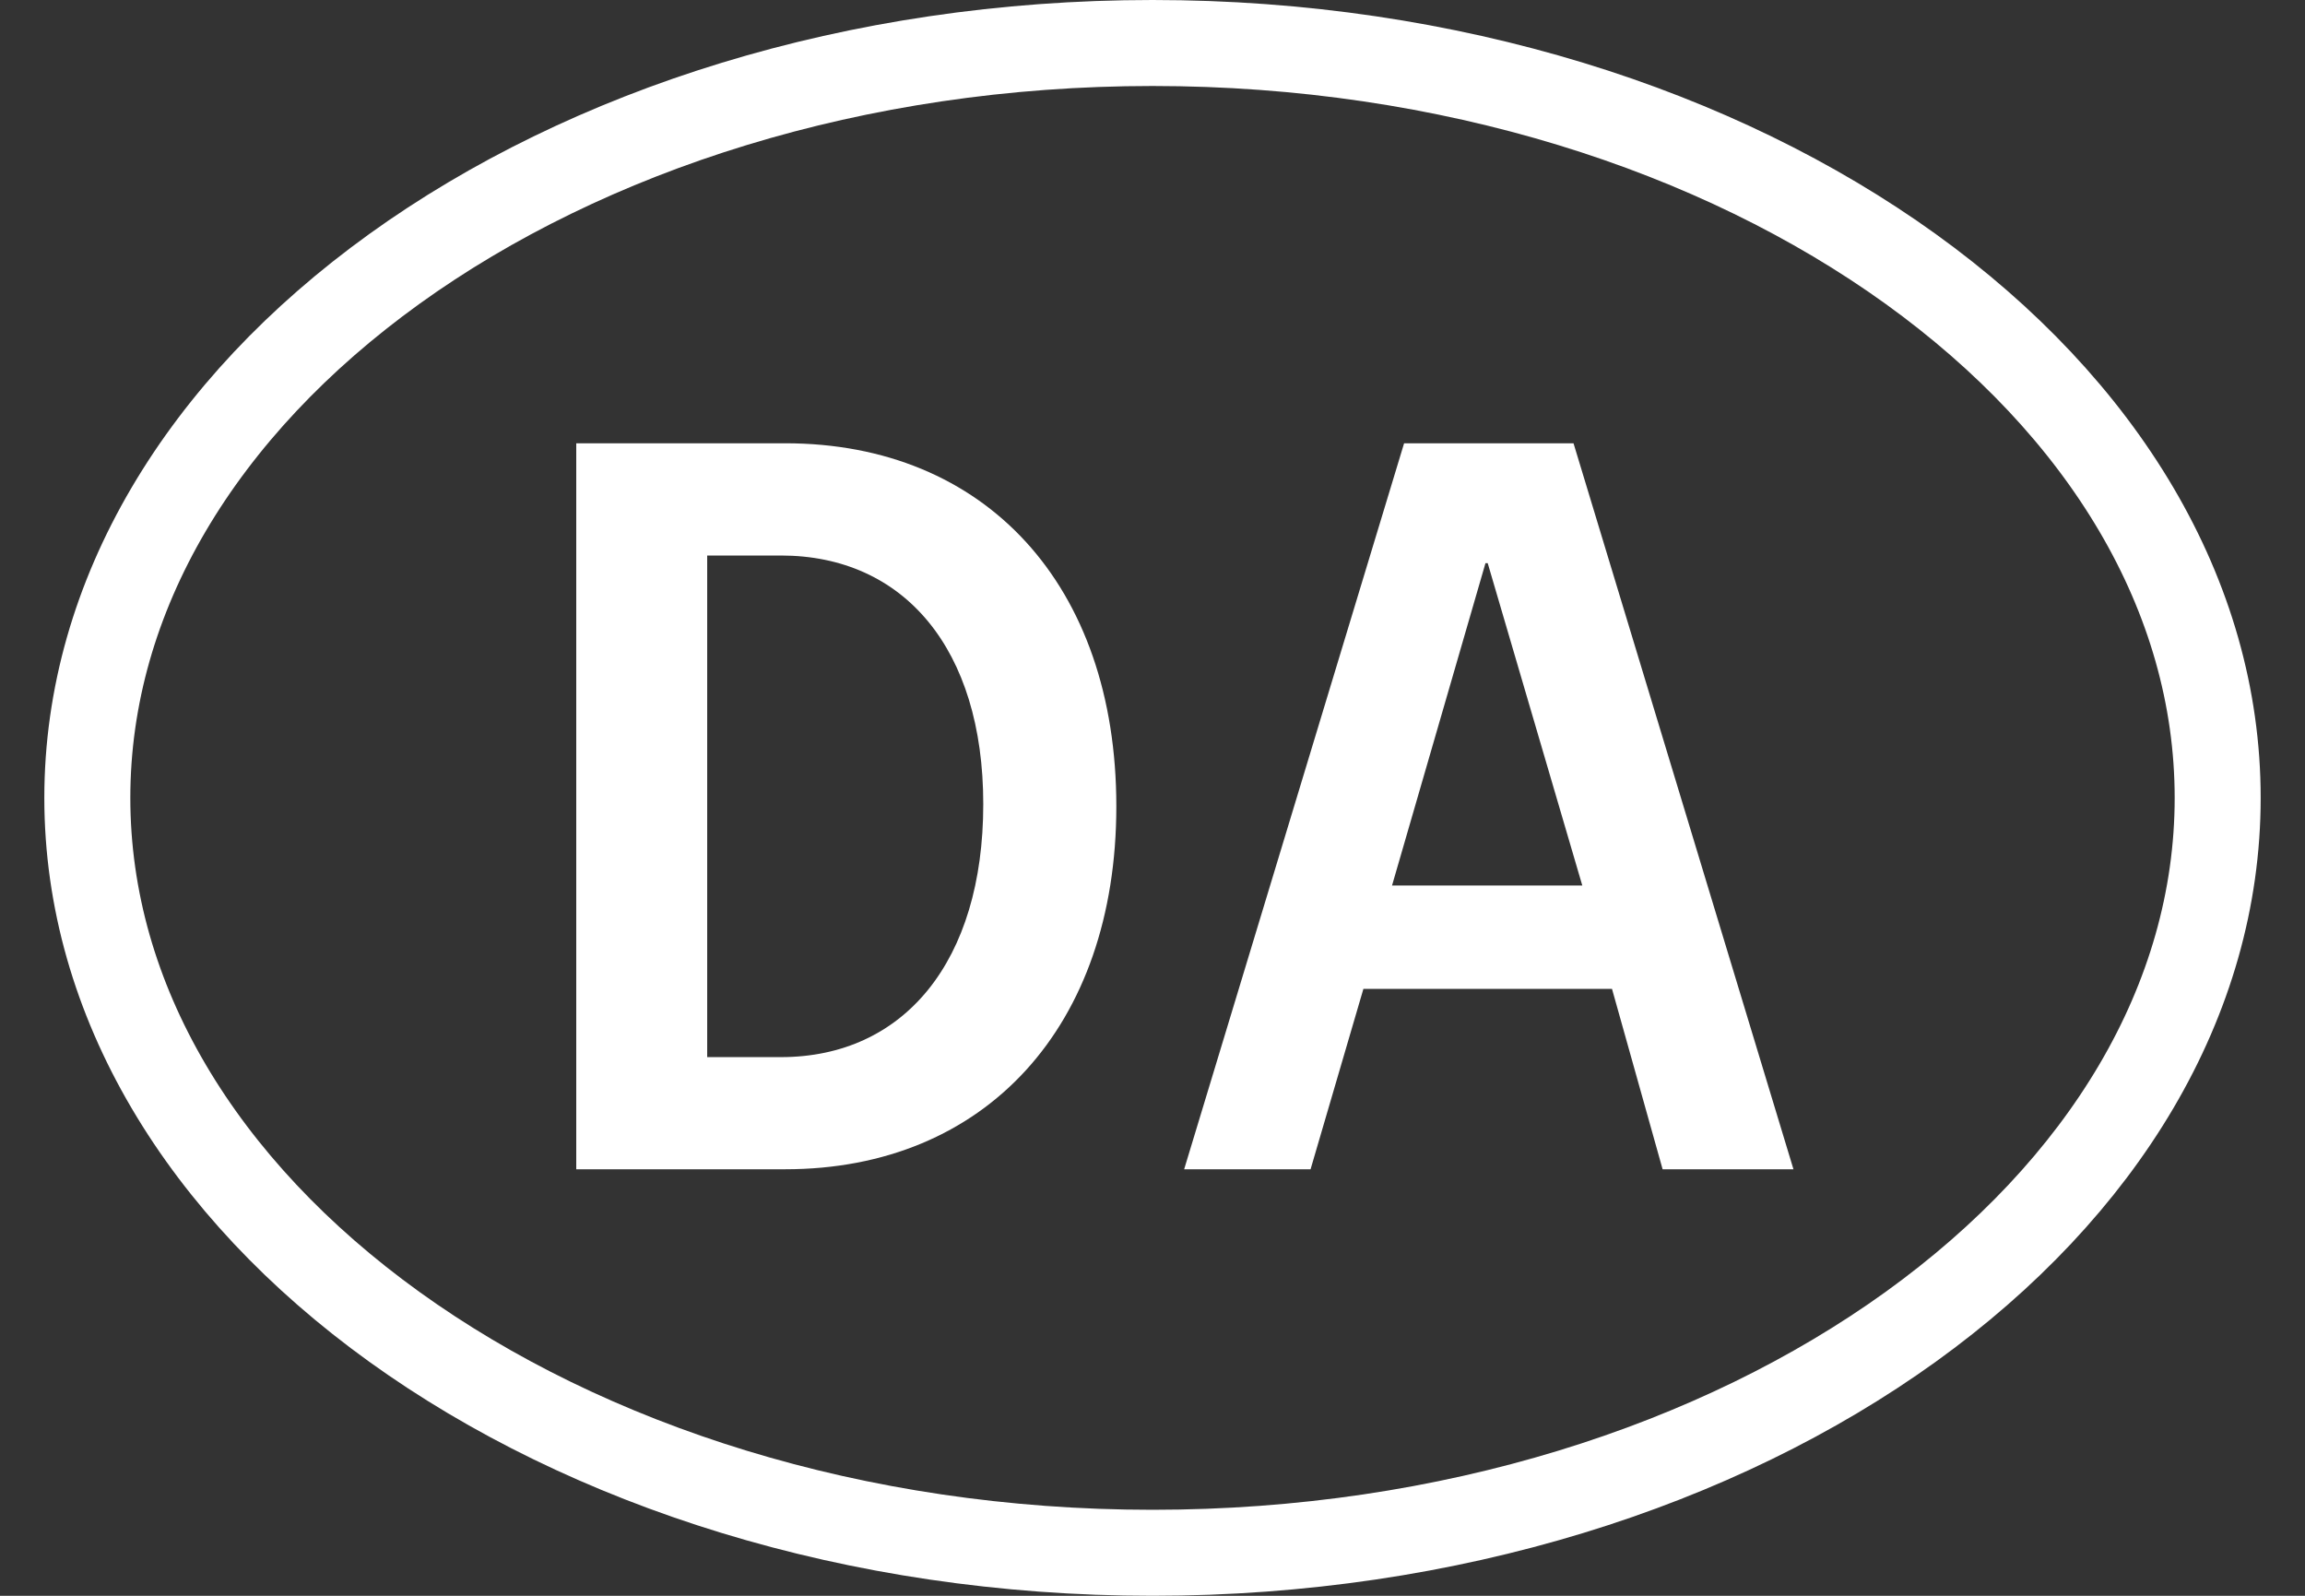
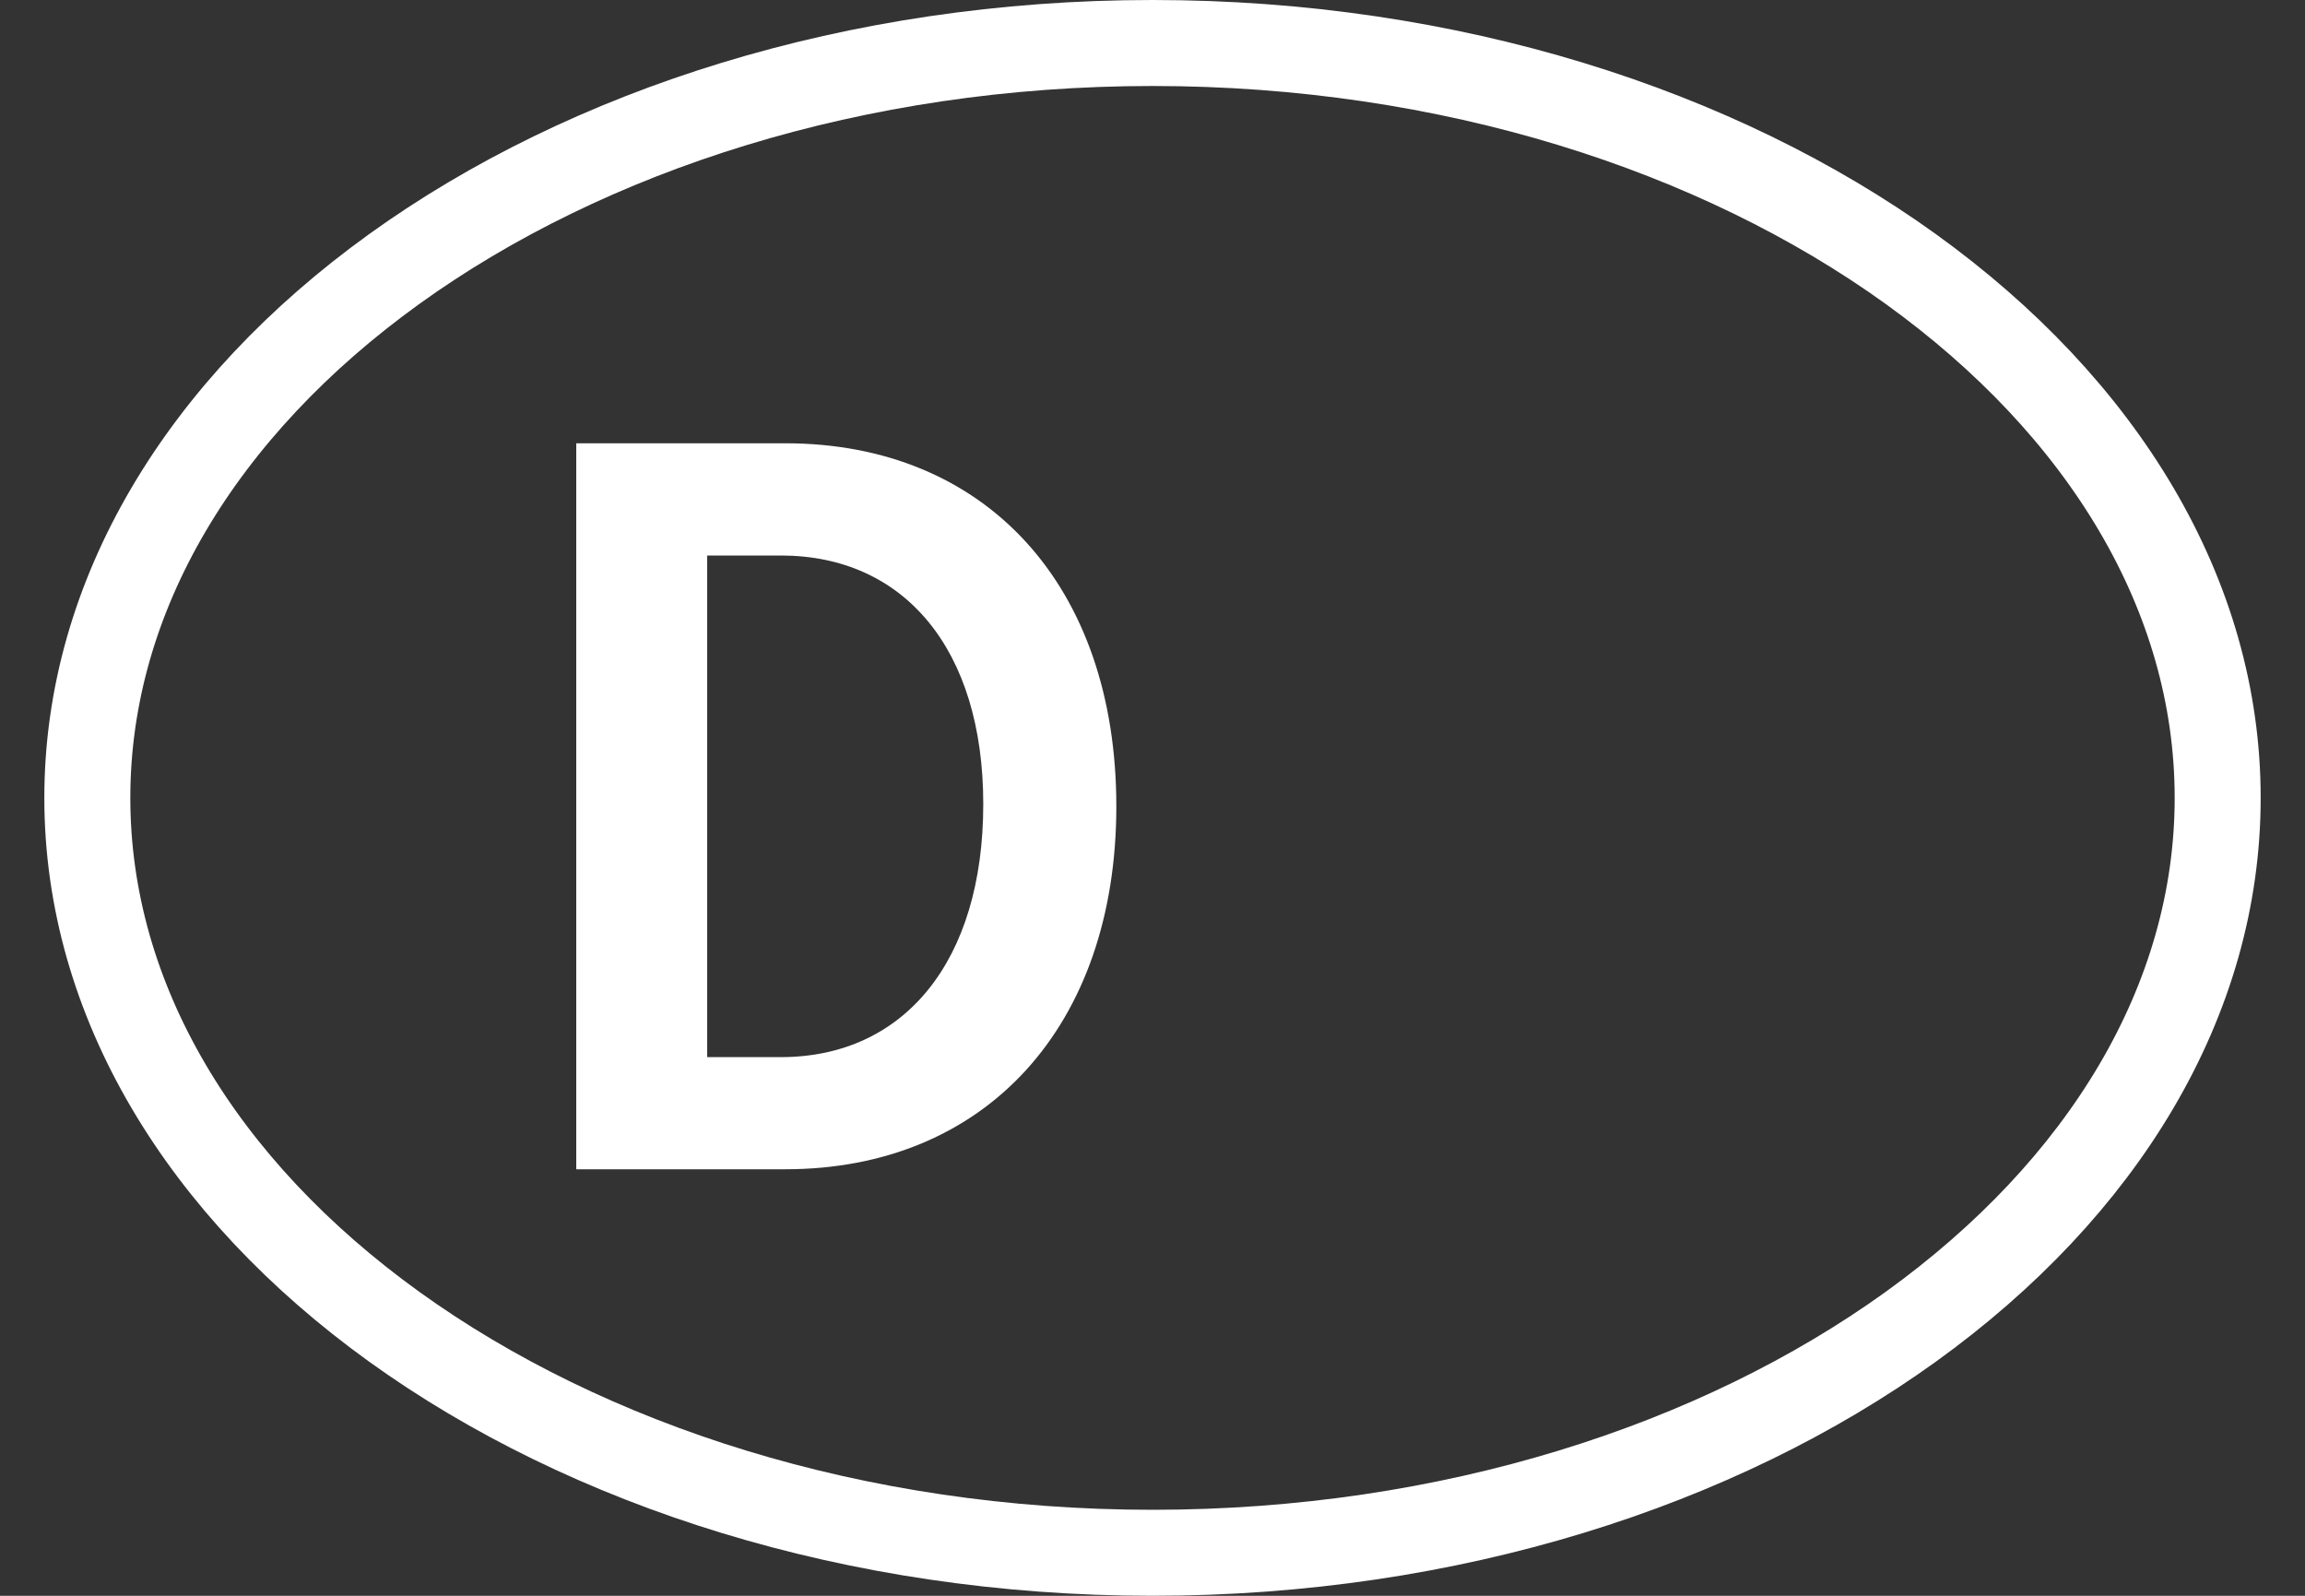
<svg xmlns="http://www.w3.org/2000/svg" width="26" height="18" viewBox="0 0 26 18" fill="none">
  <rect x="0" y="0" width="26" height="18" fill="#333333" stroke="none" />
  <path d="M6.5 5L8.857 5C11.116 5 12.592 6.601 12.592 9.095C12.592 11.576 11.116 13.189 8.857 13.189L6.5 13.189L6.5 5ZM7.977 6.266L7.977 11.924H8.808C10.197 11.924 11.091 10.844 11.091 9.07C11.091 7.32 10.197 6.266 8.808 6.266L7.977 6.266Z" fill="white" />
-   <path d="M15.838 5L17.749 5L20.23 13.189L18.754 13.189L18.183 11.154L15.379 11.154L14.783 13.189L13.357 13.189L15.838 5ZM16.781 6.352H16.756L15.702 9.988L17.848 9.988L16.781 6.352Z" fill="white" />
  <path d="M13 0.485C16.355 0.485 19.378 1.469 21.551 3.033C23.724 4.598 25.015 6.715 25.015 9C25.015 11.285 23.724 13.402 21.551 14.967C19.378 16.531 16.356 17.515 13 17.515C9.644 17.515 6.622 16.531 4.449 14.967C2.276 13.402 0.985 11.285 0.985 9C0.985 6.715 2.276 4.598 4.449 3.033C6.622 1.469 9.644 0.485 13 0.485Z" stroke="white" stroke-width="0.97" />
</svg>